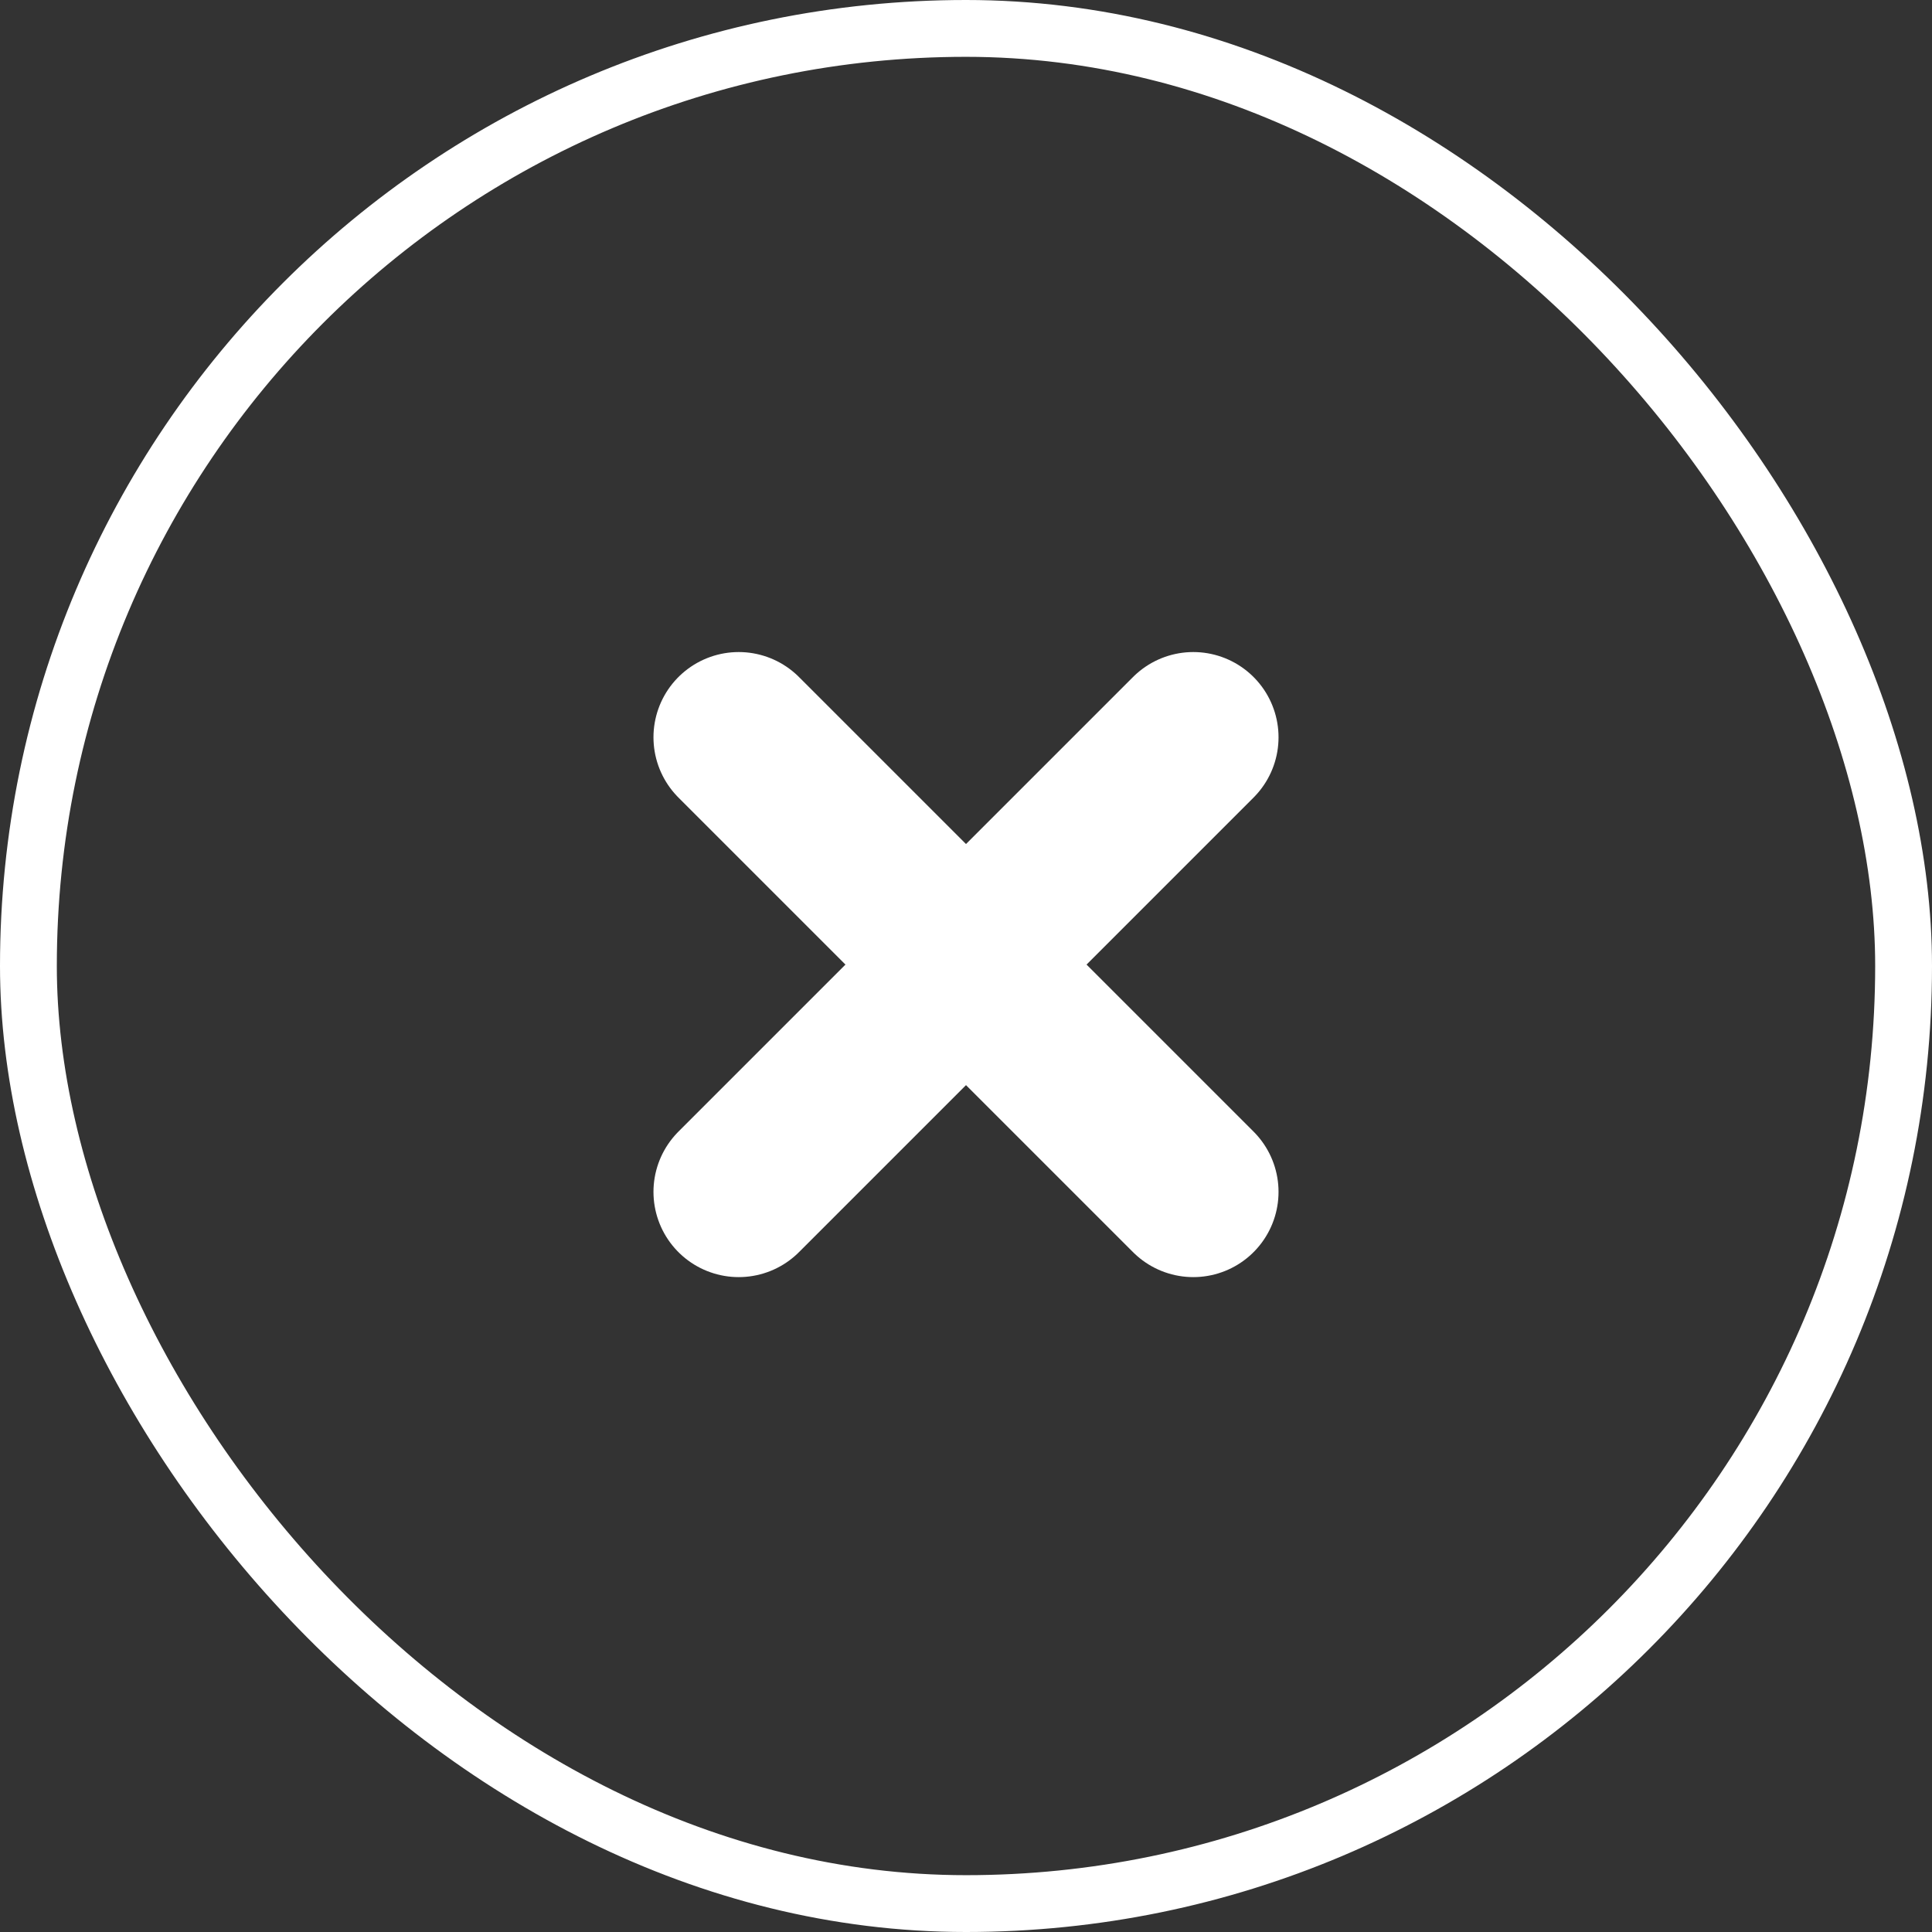
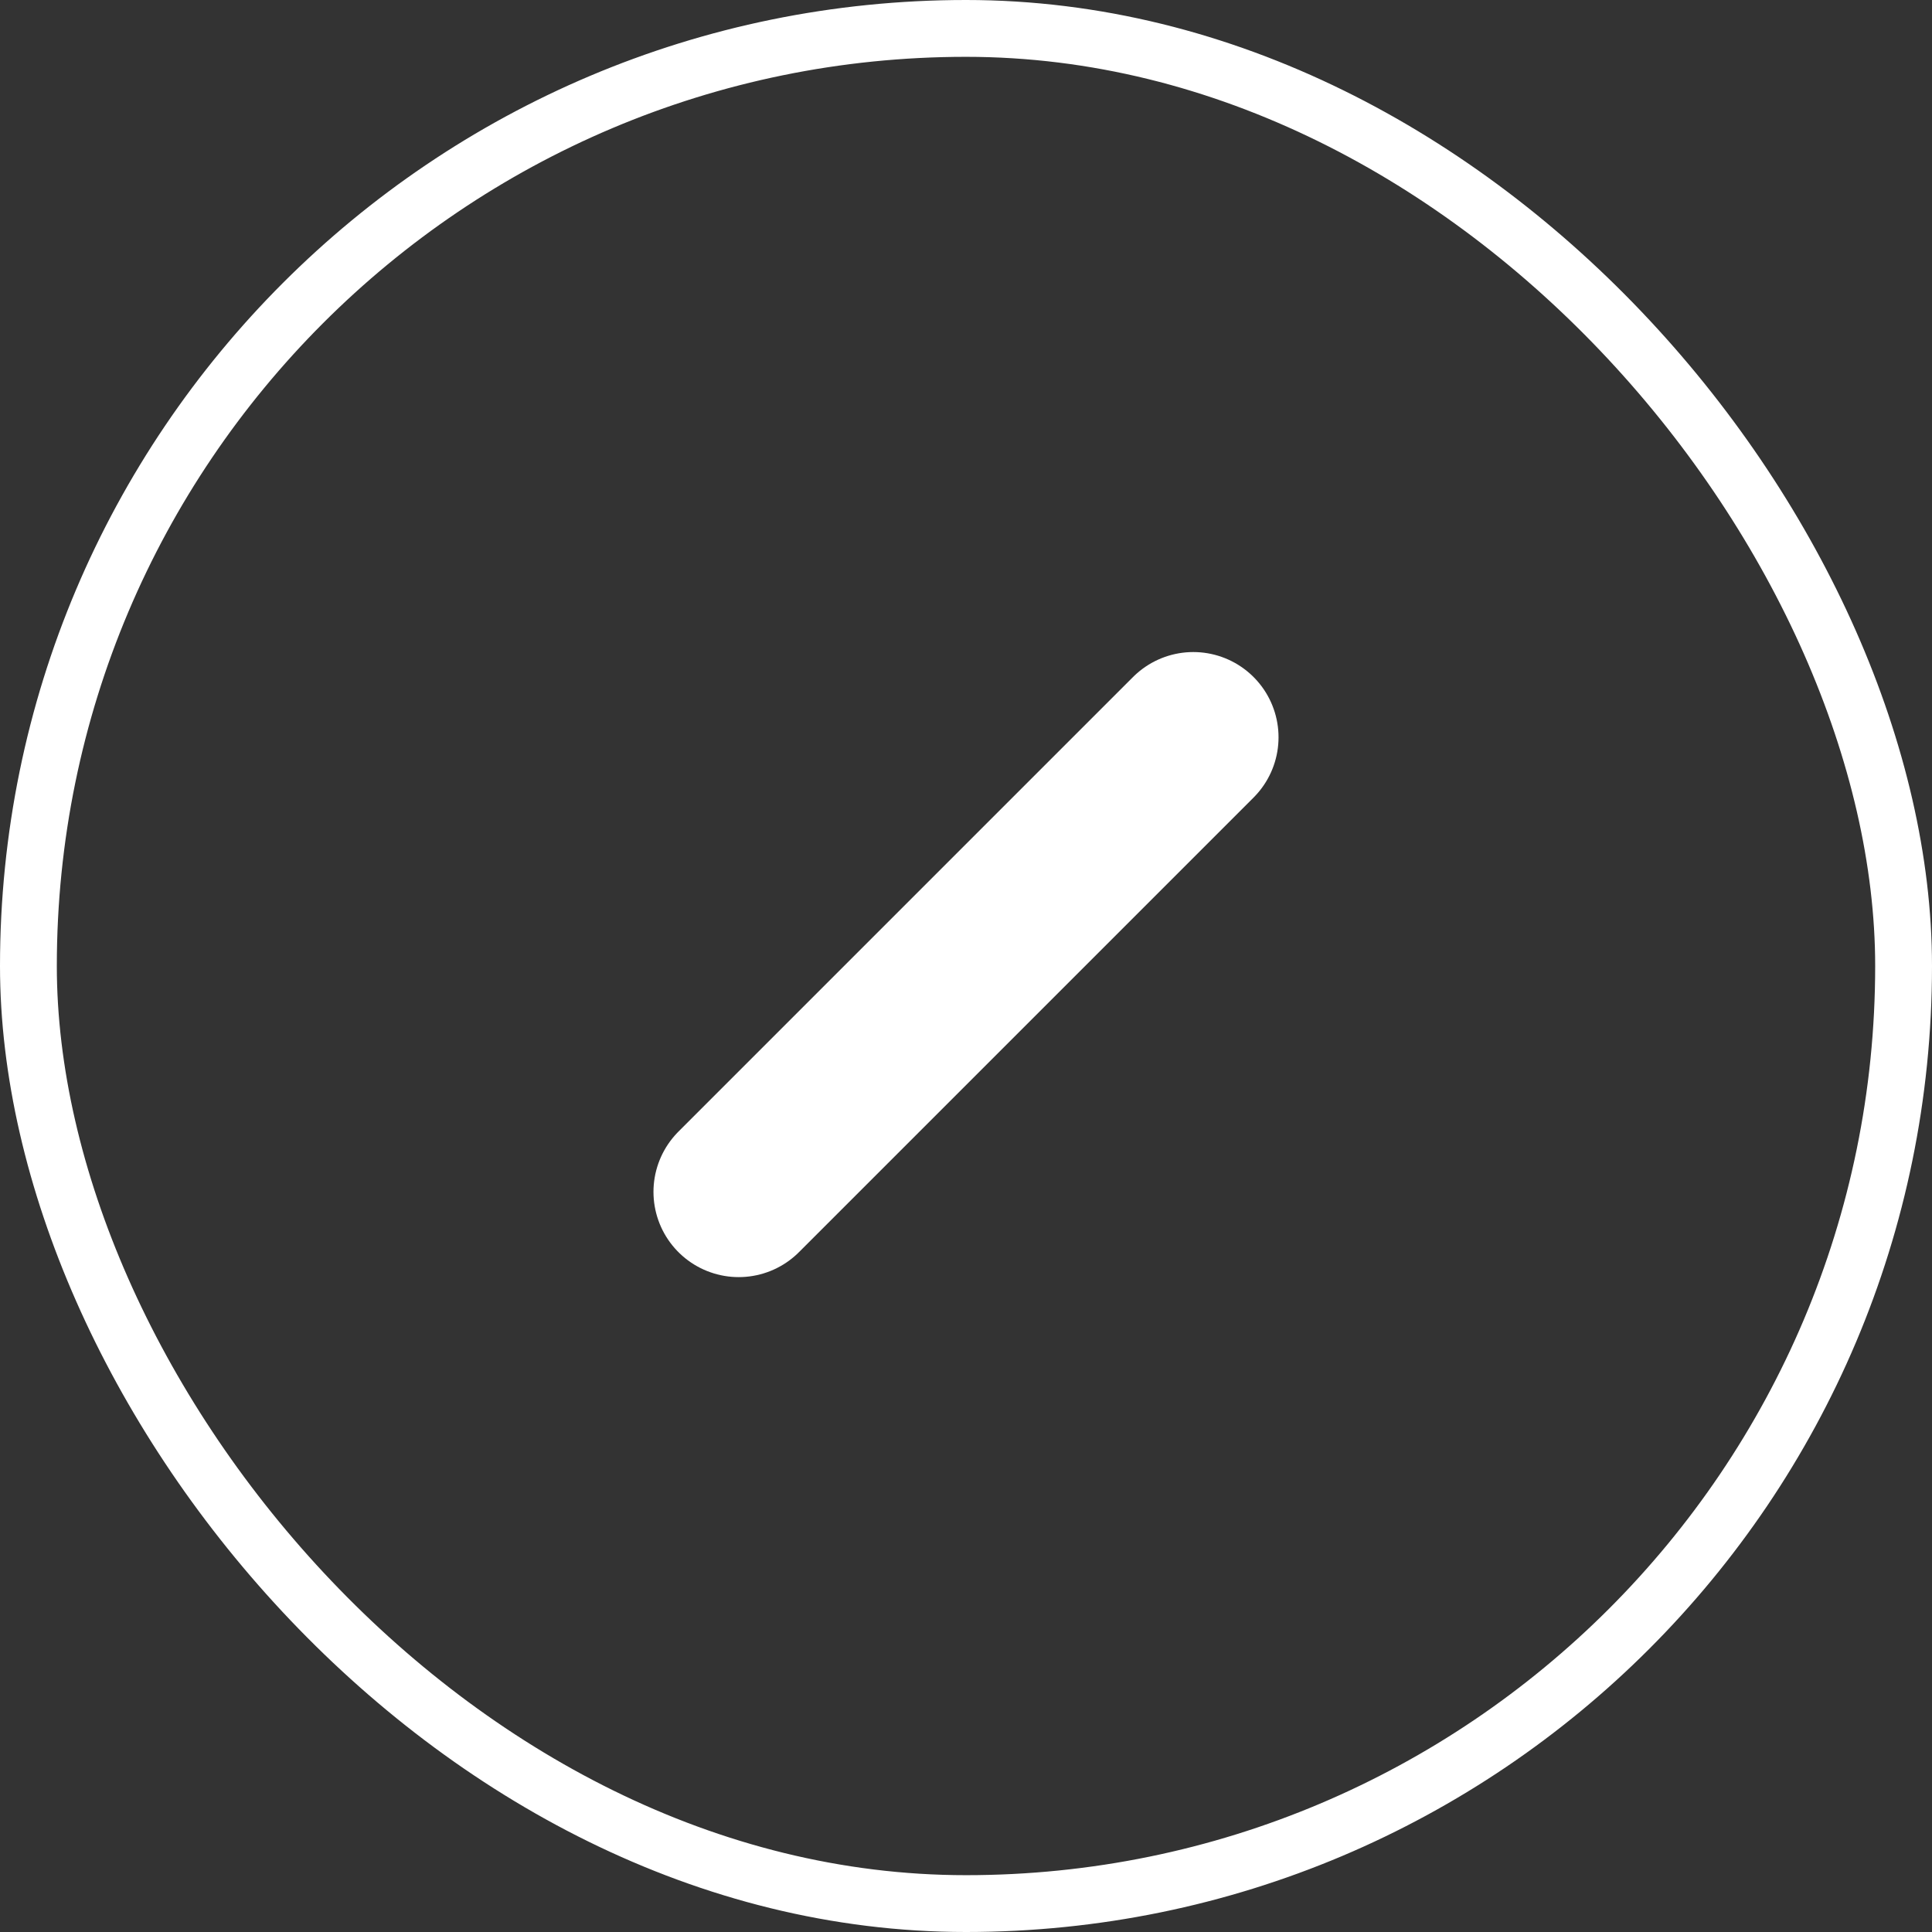
<svg xmlns="http://www.w3.org/2000/svg" width="34" height="34" viewBox="0 0 34 34">
  <rect x="0" y="0" width="34" height="34" fill="#333333" stroke="none" />
  <g id="グループ_40614" data-name="グループ 40614" transform="translate(-1029 -153.999)">
    <g id="長方形_21598" data-name="長方形 21598" transform="translate(1029 153.999)" fill="none" stroke="white" stroke-width="1">
      <rect width="34" height="34" rx="17" stroke="none" />
      <rect x="0.5" y="0.5" width="33" height="33" rx="16.5" fill="none" />
    </g>
    <g id="グループ_40613" data-name="グループ 40613" transform="translate(0.025)">
      <line id="線_58" data-name="線 58" x1="8" y2="8" transform="translate(1041.975 166.974)" fill="none" stroke="white" stroke-linecap="round" stroke-width="3" />
-       <line id="線_59" data-name="線 59" x2="8" y2="8" transform="translate(1041.975 166.974)" fill="none" stroke="white" stroke-linecap="round" stroke-width="3" />
    </g>
  </g>
</svg>